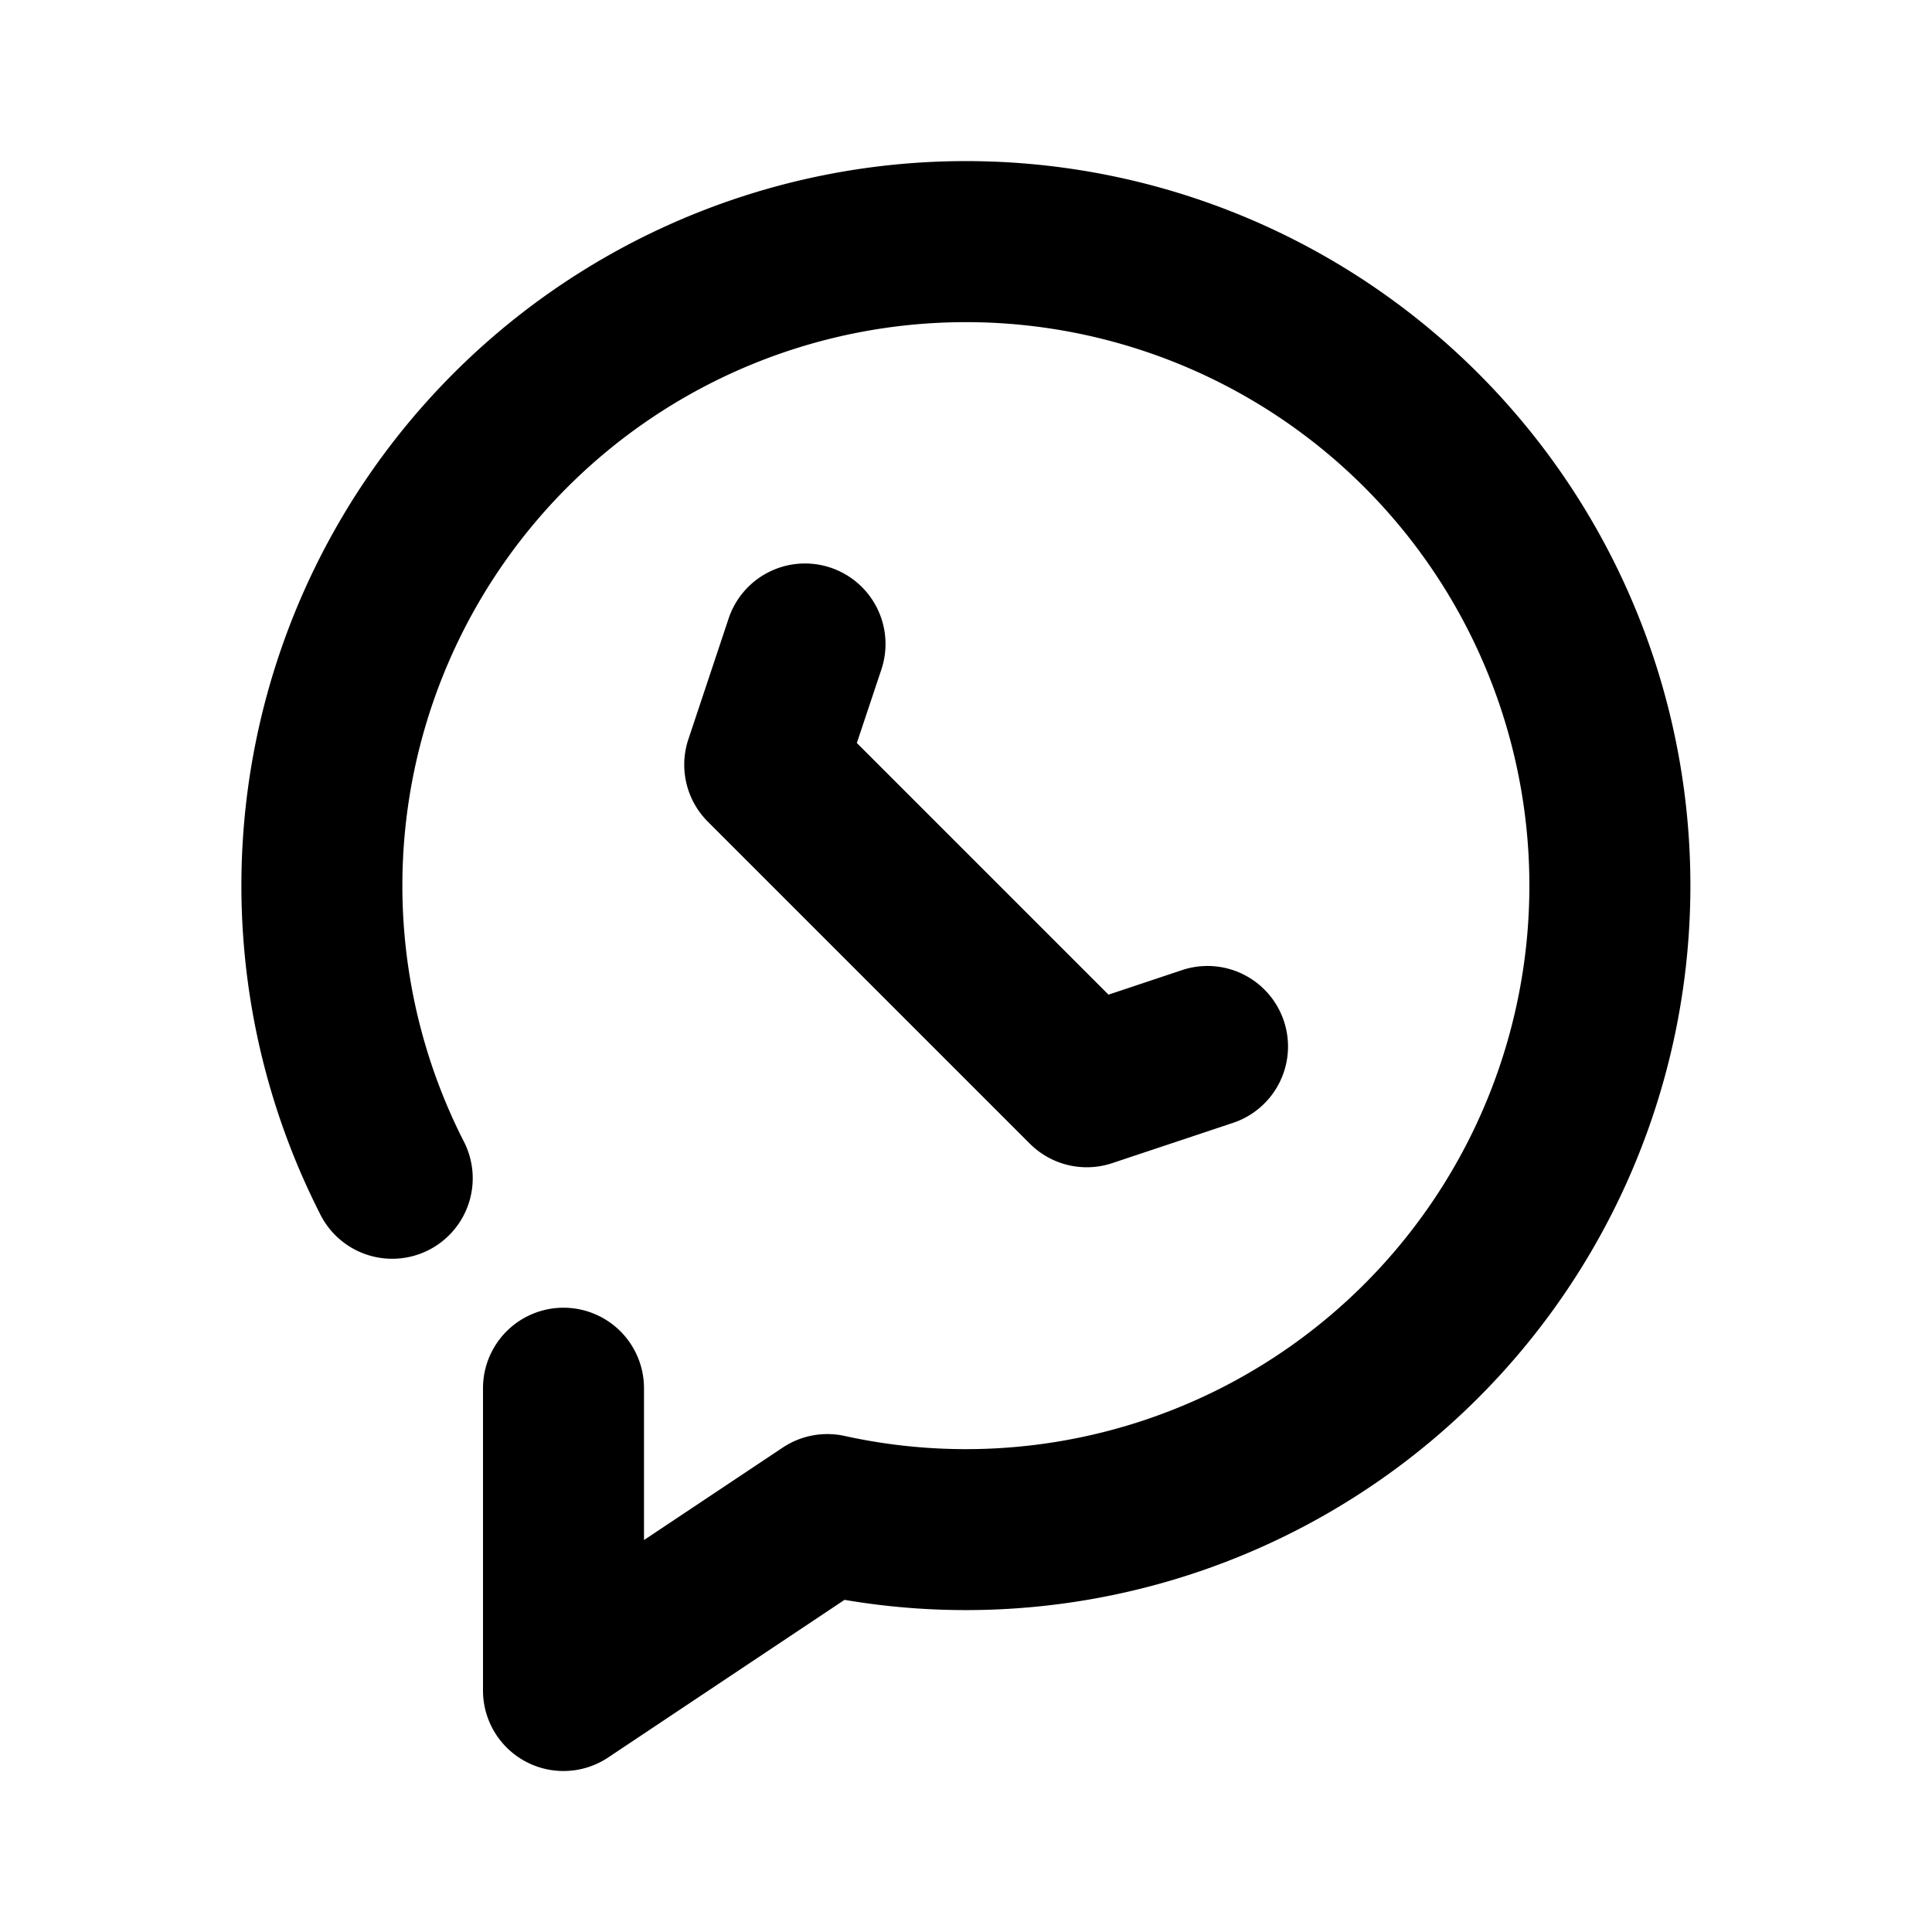
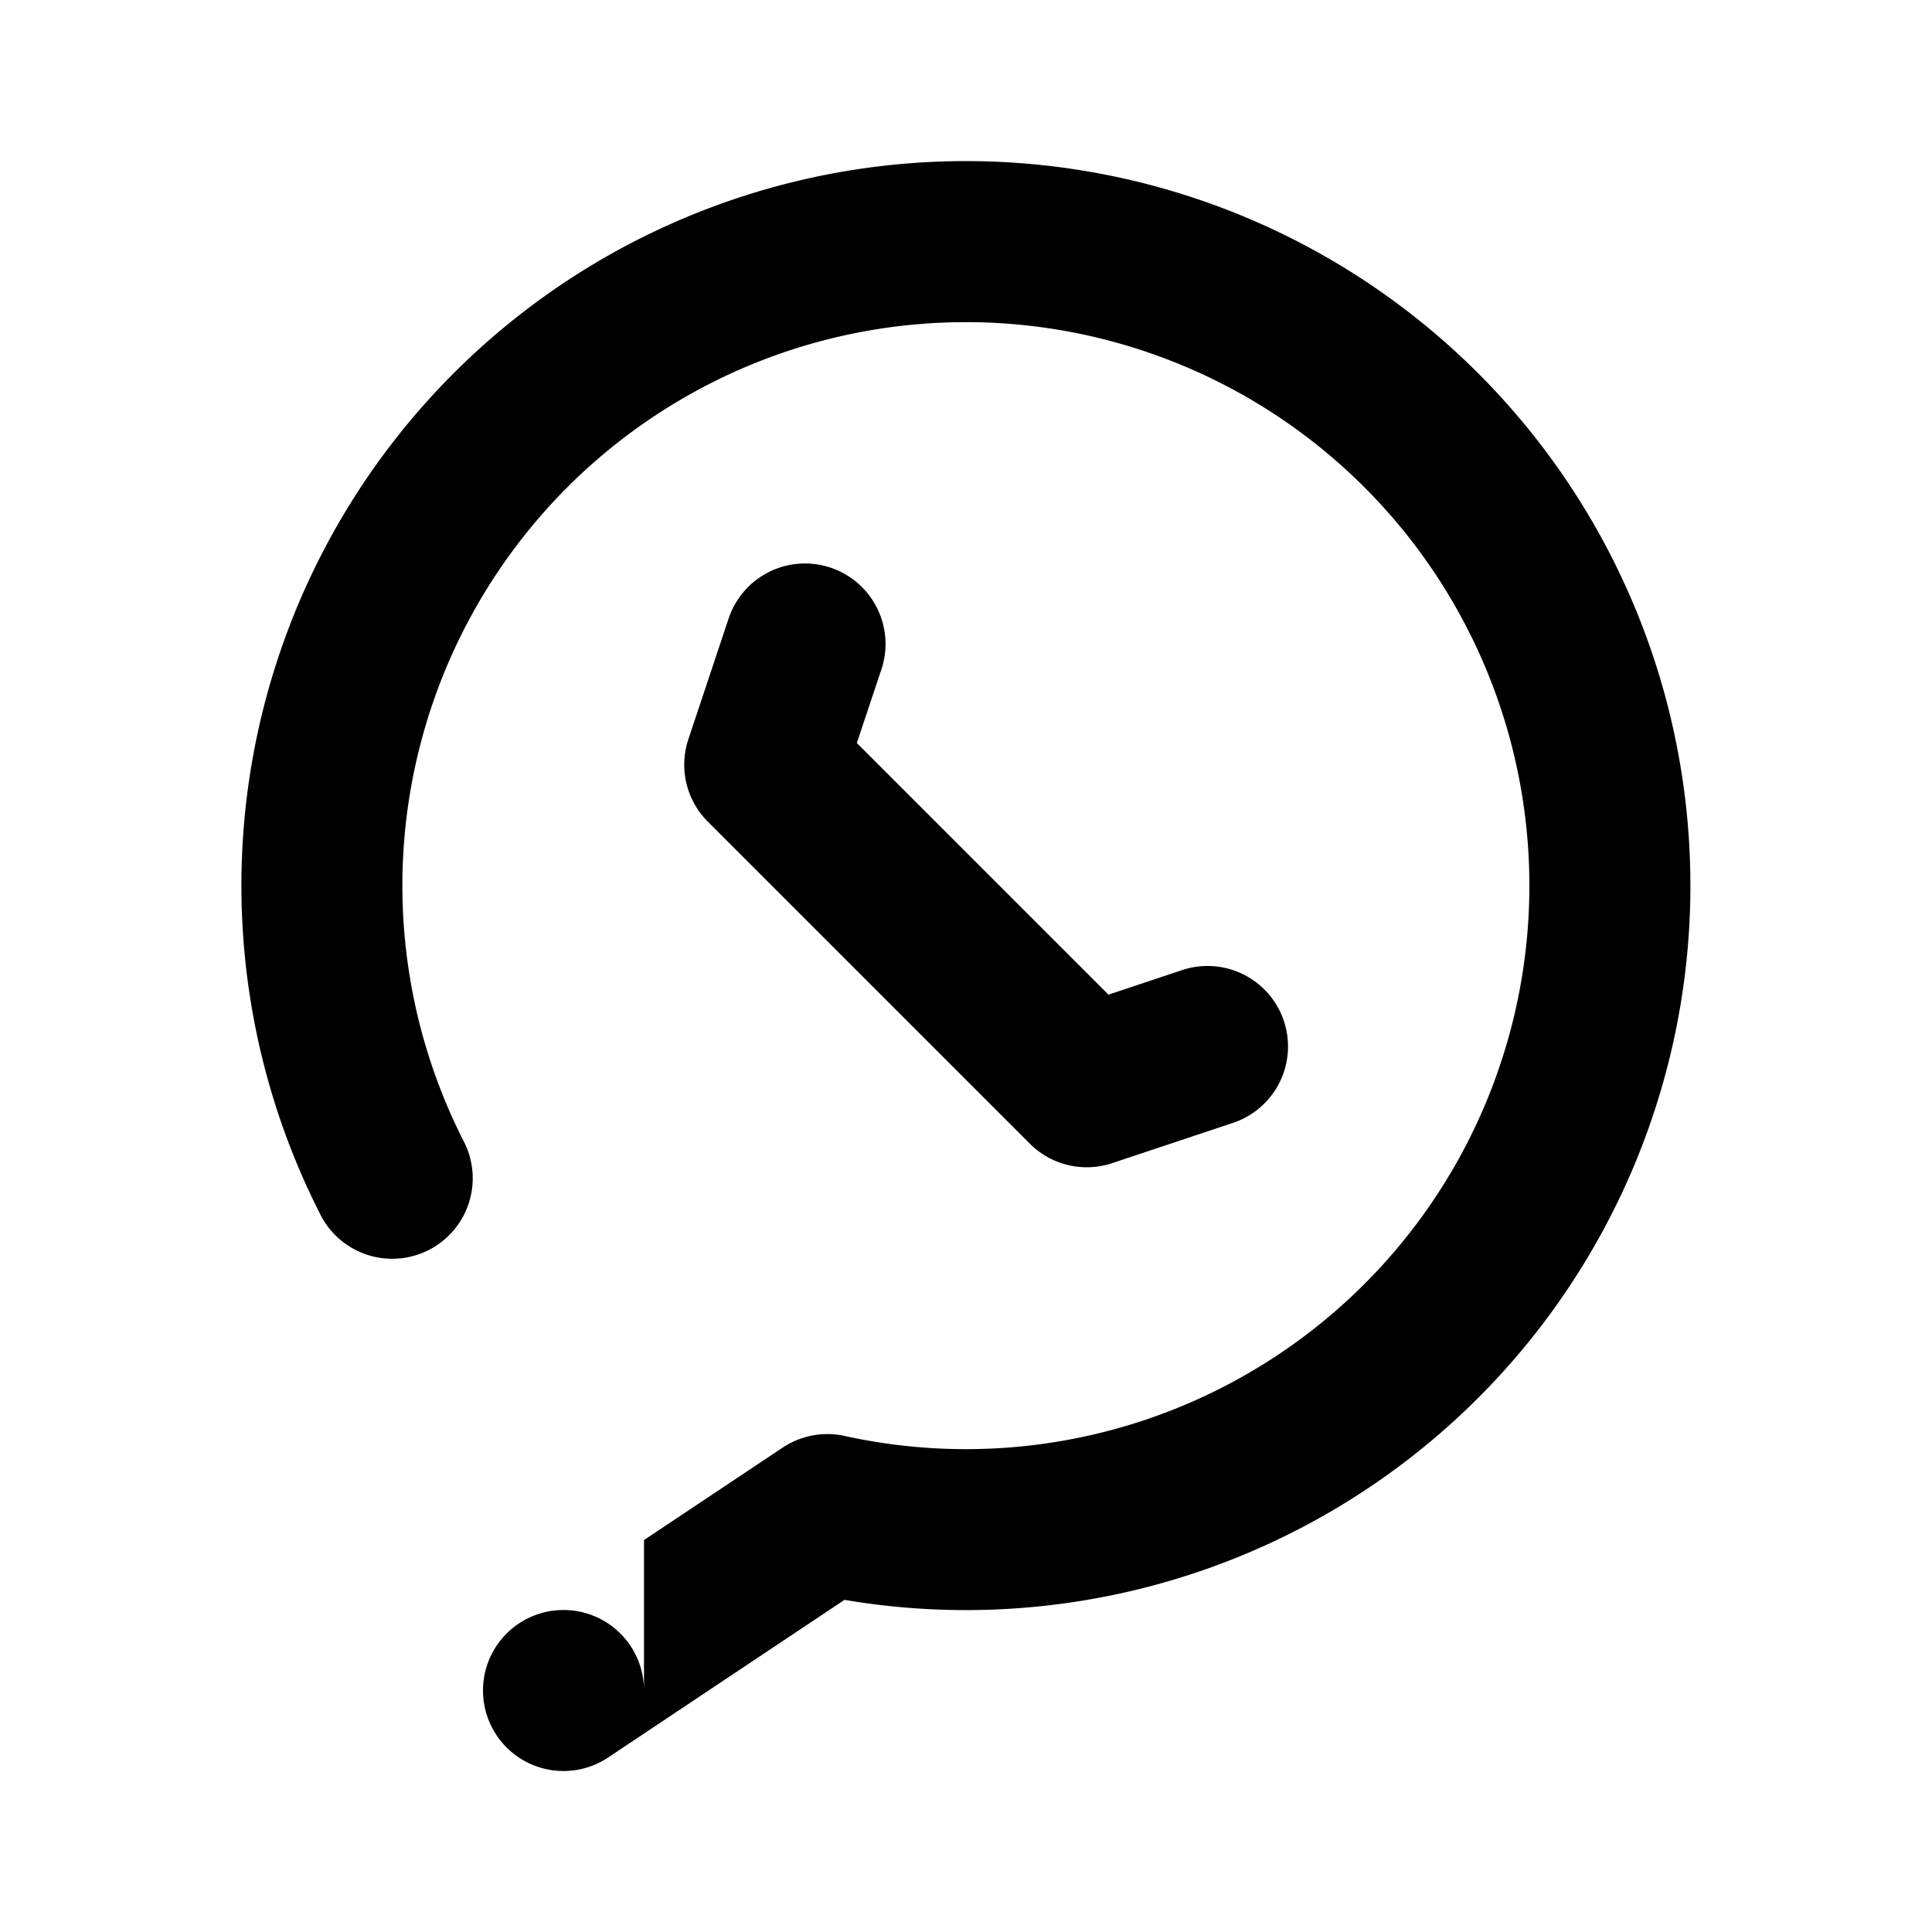
<svg xmlns="http://www.w3.org/2000/svg" width="24" height="24" viewBox="0 0 24 24">
  <title>whatsup</title>
-   <path d="M8 19.131l1.724-1.149a1 1 0 0 1 .769-.144 7 7 0 1 0-4.739-3.673 1 1 0 1 1-1.783.905 9 9 0 1 1 6.52 4.804l-2.936 1.958A1 1 0 0 1 6 21v-3.755a1 1 0 1 1 2 0v1.886zm6.684-7.08a1 1 0 1 1 .632 1.898l-1.5.5a1 1 0 0 1-1.023-.242l-4-4a1 1 0 0 1-.242-1.023l.5-1.5a1 1 0 0 1 1.898.632l-.305.914 3.126 3.126.914-.305z" fill="#000" fill-rule="nonzero" />
+   <path d="M8 19.131l1.724-1.149a1 1 0 0 1 .769-.144 7 7 0 1 0-4.739-3.673 1 1 0 1 1-1.783.905 9 9 0 1 1 6.52 4.804l-2.936 1.958A1 1 0 0 1 6 21a1 1 0 1 1 2 0v1.886zm6.684-7.08a1 1 0 1 1 .632 1.898l-1.5.5a1 1 0 0 1-1.023-.242l-4-4a1 1 0 0 1-.242-1.023l.5-1.5a1 1 0 0 1 1.898.632l-.305.914 3.126 3.126.914-.305z" fill="#000" fill-rule="nonzero" />
</svg>